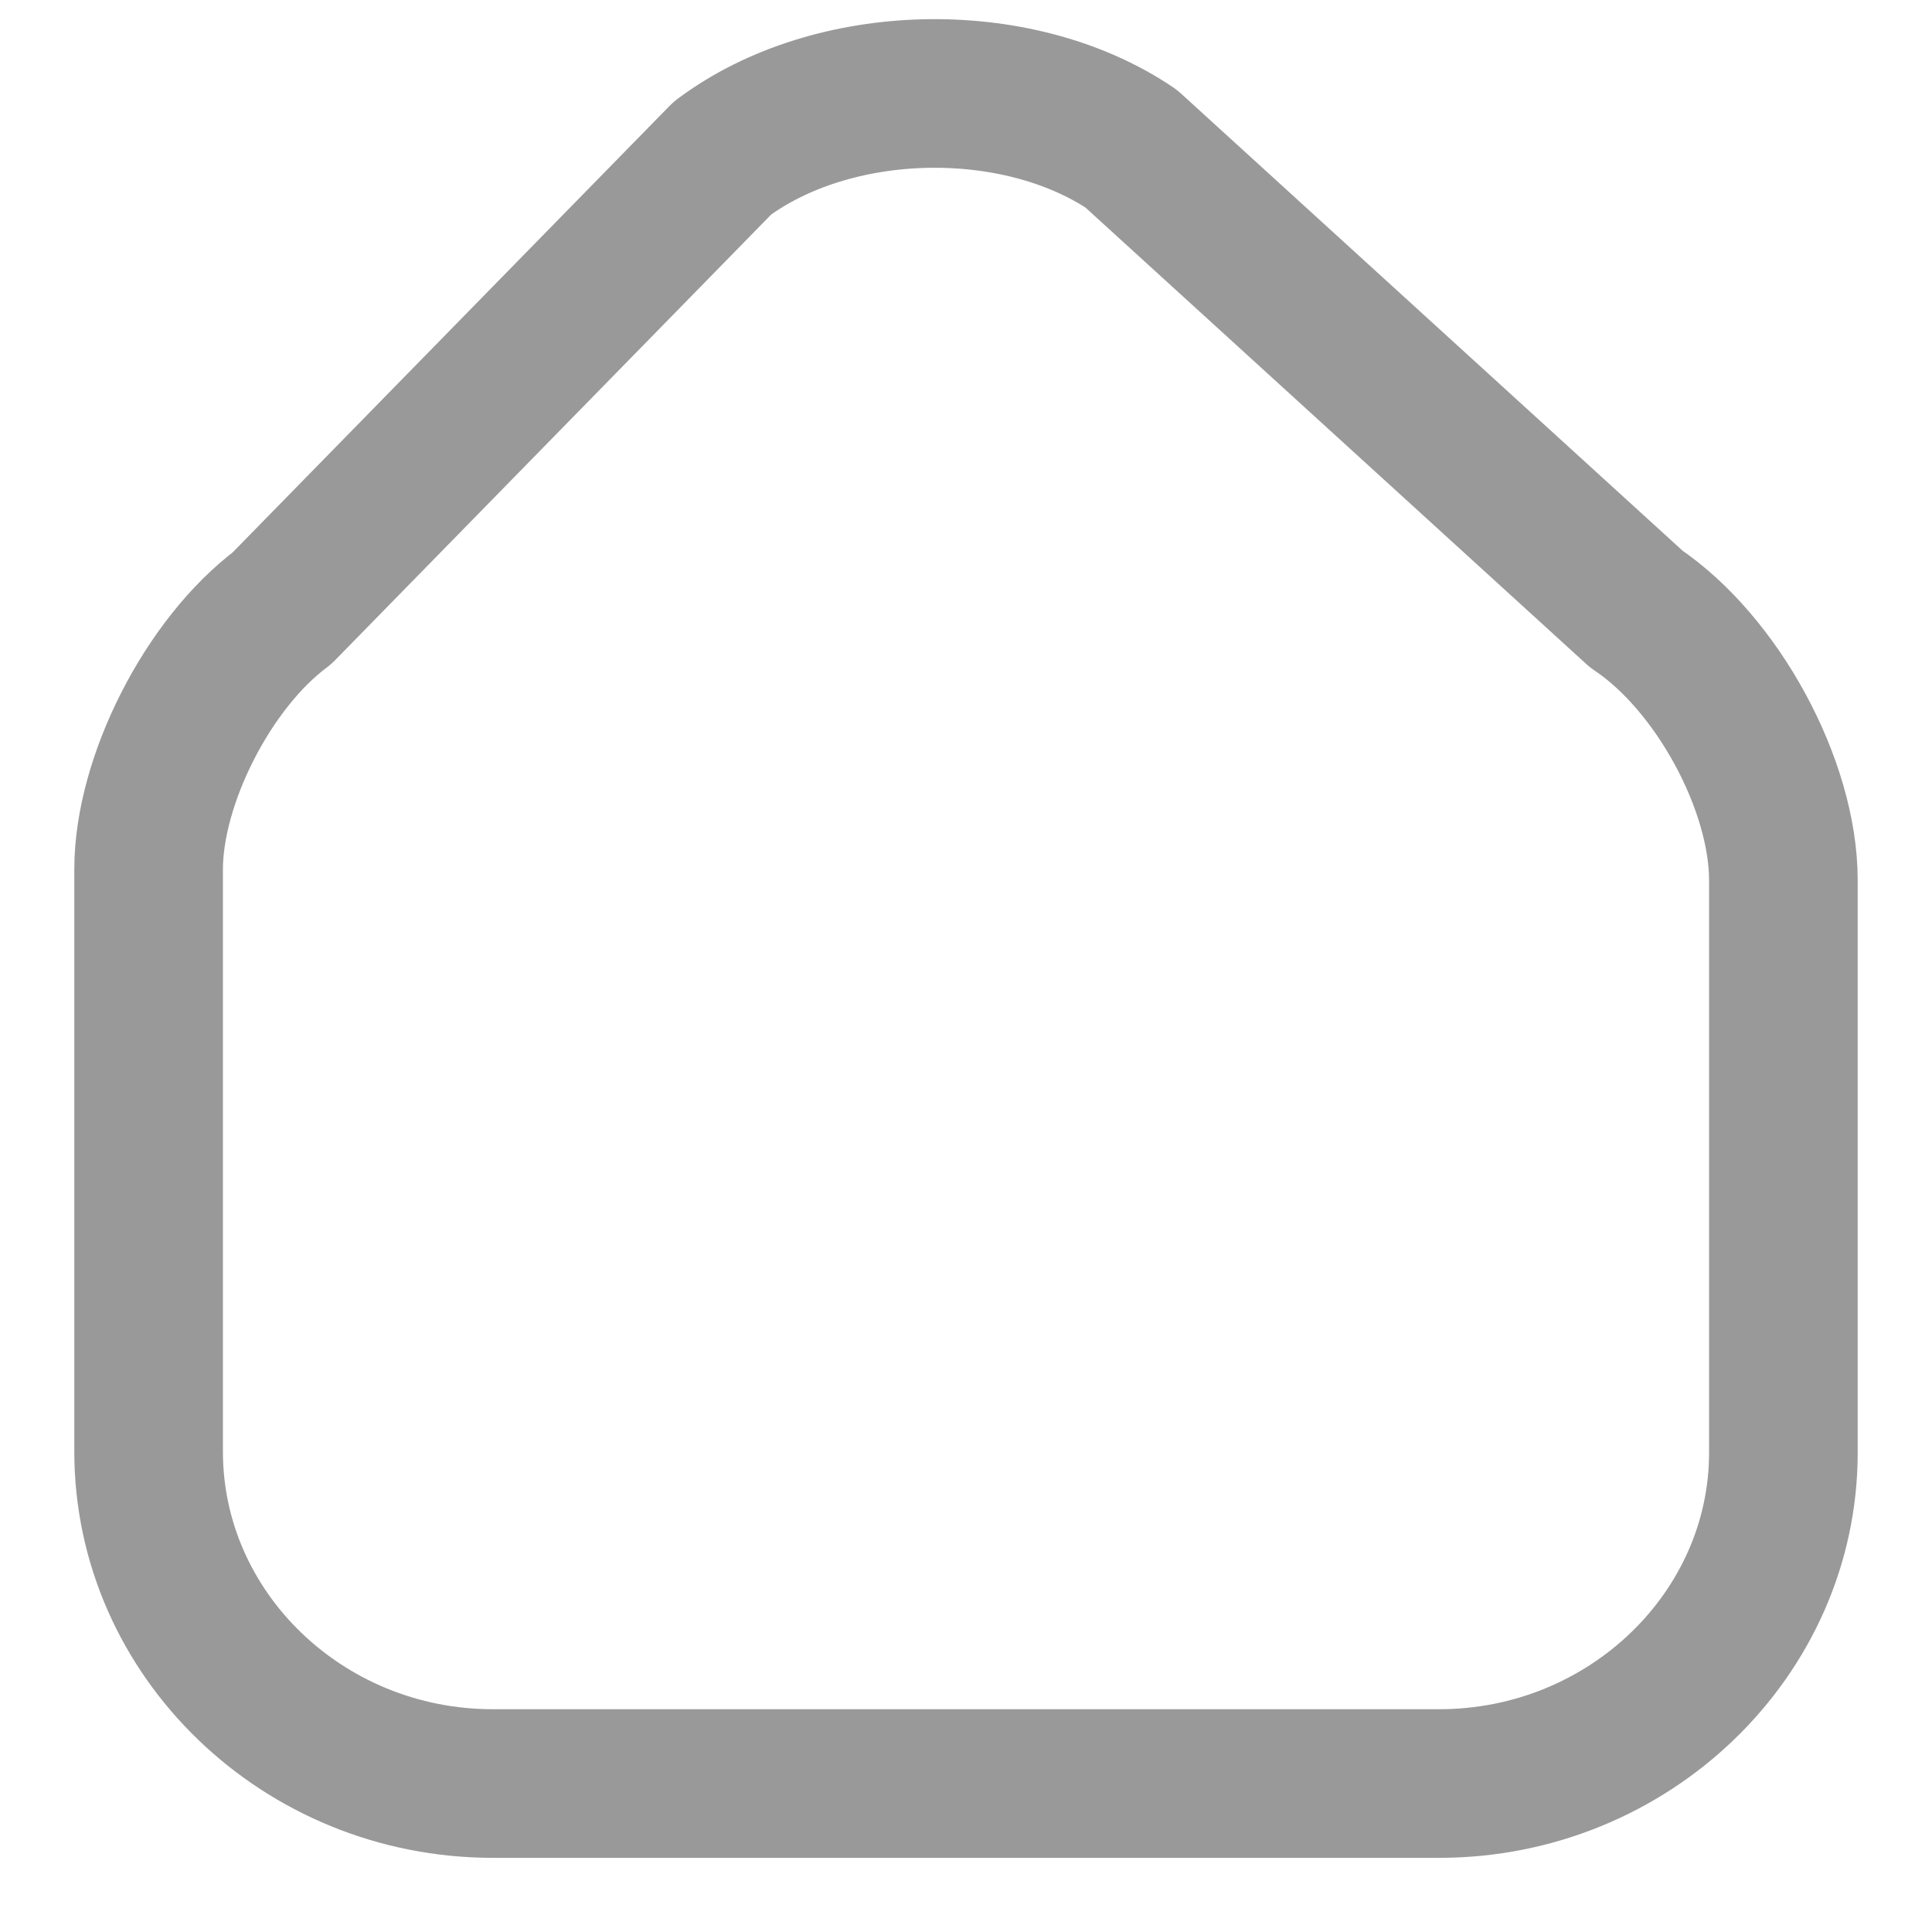
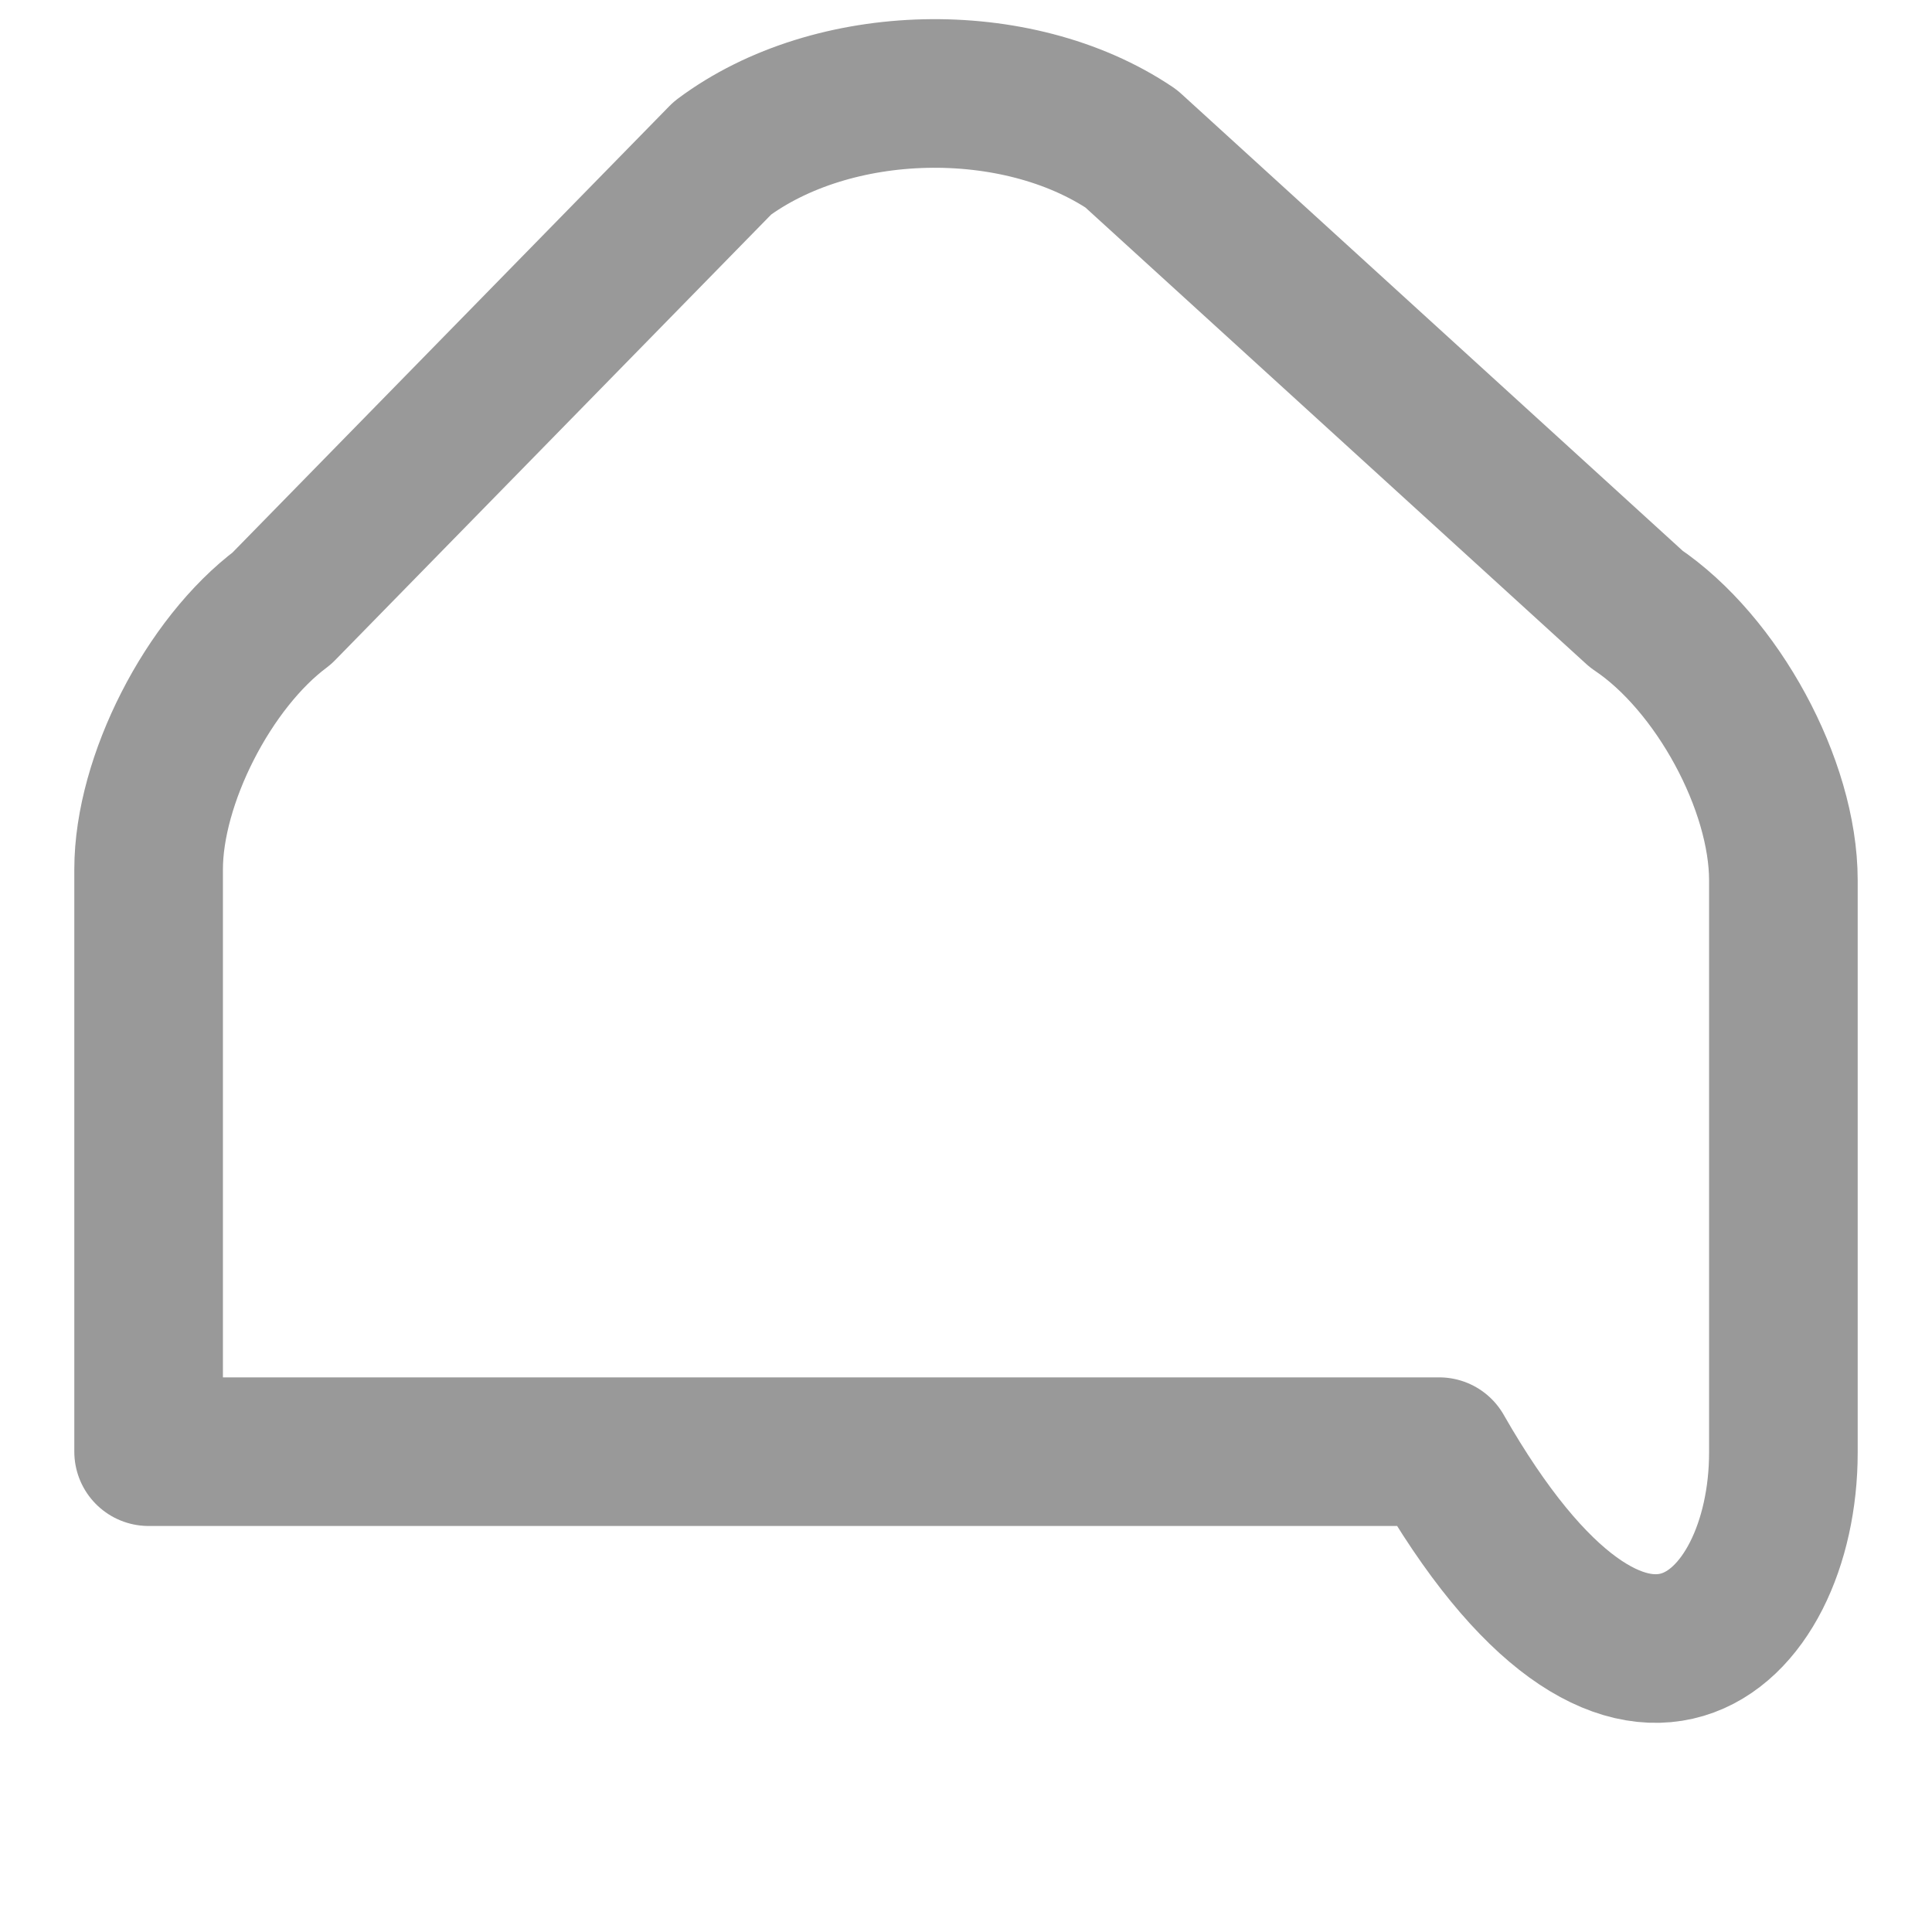
<svg xmlns="http://www.w3.org/2000/svg" width="13" height="13" viewBox="0 0 13 13" fill="none">
-   <path d="M4.861 1.064L1.897 4.093C1.401 4.463 1 5.251 1 5.849V9.768C1 10.996 2.039 12.001 3.316 12.001H9.684C10.96 12.001 12 10.996 12 9.774V5.923C12 5.283 11.555 4.463 11.01 4.098L7.611 1C6.841 0.482 5.604 0.509 4.861 1.064Z" stroke="#999999" stroke-linecap="round" stroke-linejoin="round" />
+   <path d="M4.861 1.064L1.897 4.093C1.401 4.463 1 5.251 1 5.849V9.768H9.684C10.96 12.001 12 10.996 12 9.774V5.923C12 5.283 11.555 4.463 11.01 4.098L7.611 1C6.841 0.482 5.604 0.509 4.861 1.064Z" stroke="#999999" stroke-linecap="round" stroke-linejoin="round" />
</svg>